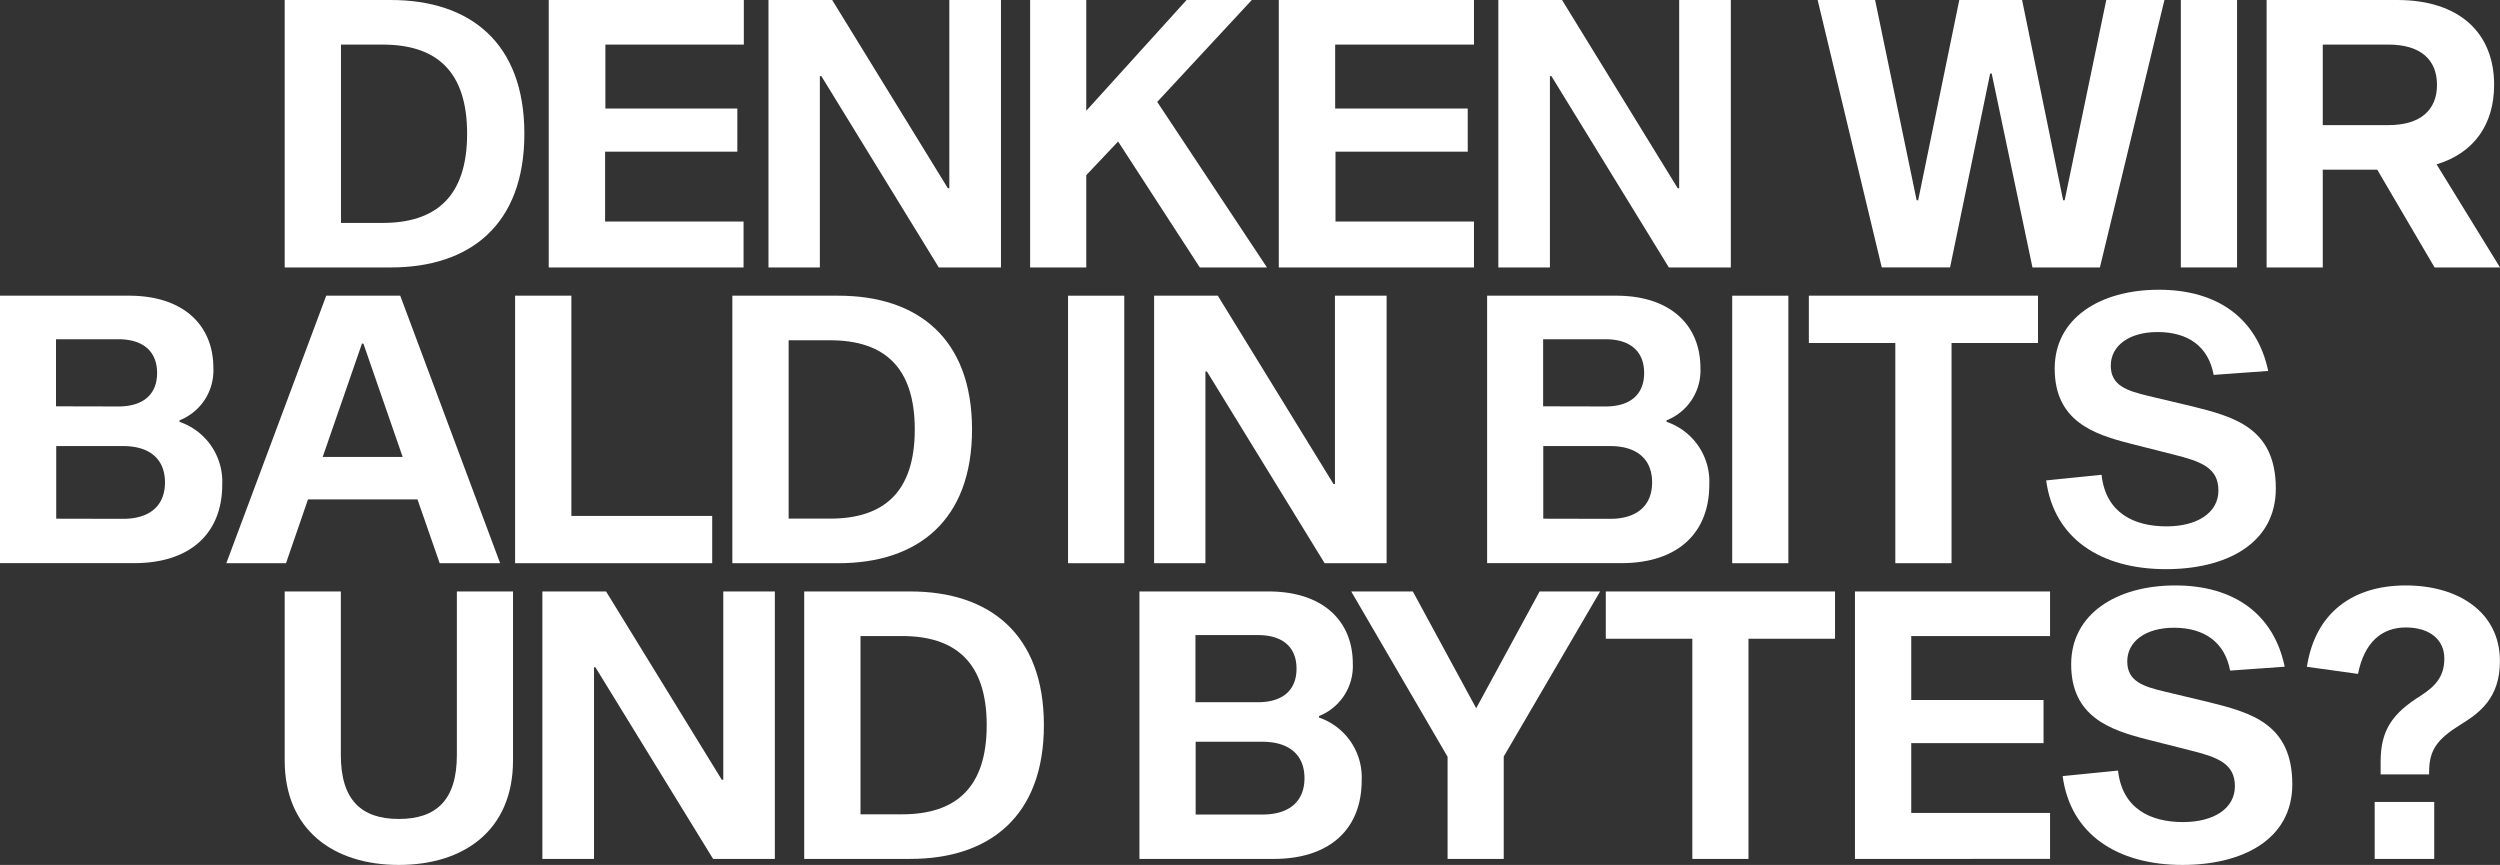
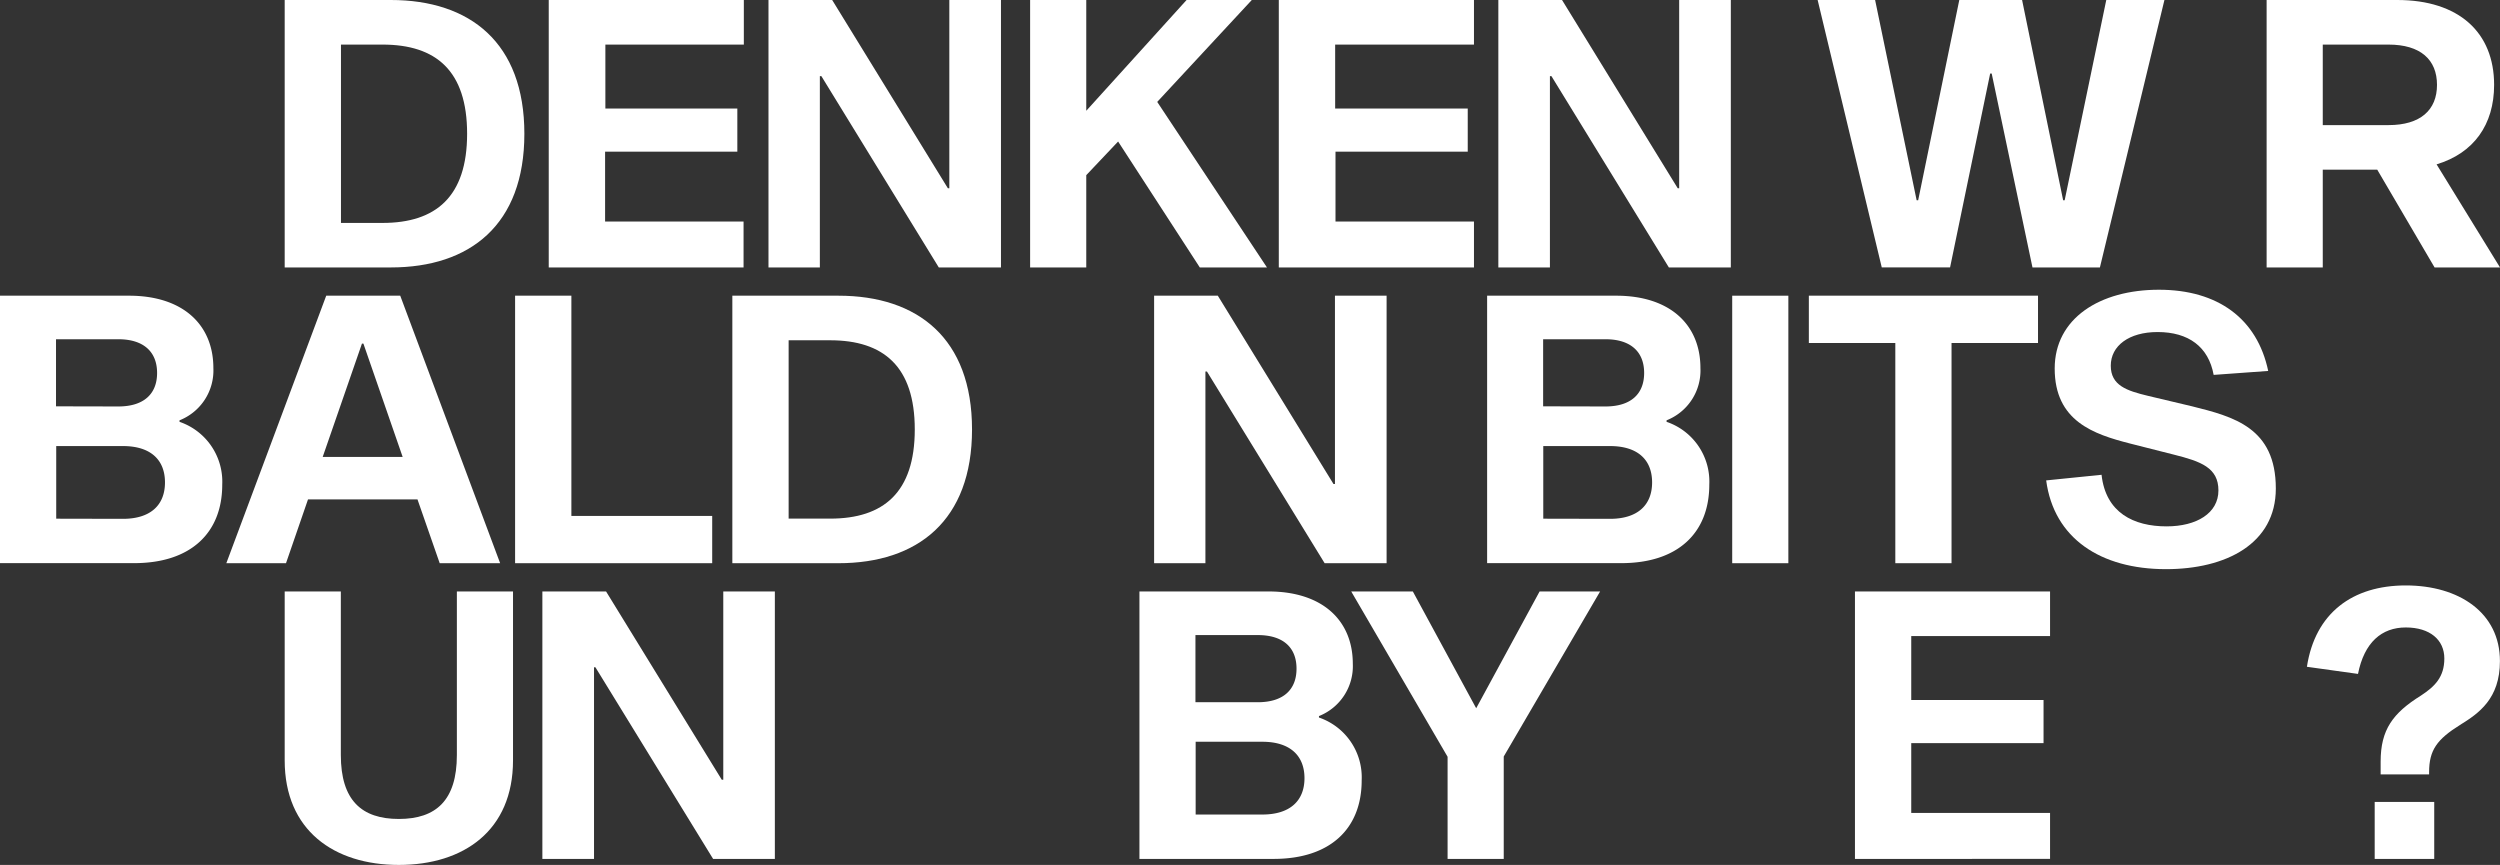
<svg xmlns="http://www.w3.org/2000/svg" viewBox="0 0 361.1 124.93">
  <rect x="0" y="0" width="361.1" height="124.93" fill="#333333" stroke="none" />
  <defs>
    <style>.cls-1{fill:#fff;}</style>
  </defs>
  <g id="Ebene_2" data-name="Ebene 2">
    <g id="Ebene_1-2" data-name="Ebene 1">
      <path class="cls-1" d="M56.44,0c11.46,0,19.3,6.17,19.3,19.32S67.9,38.63,56.44,38.63H41.12V0ZM55.25,32.2c7.71,0,12.22-3.79,12.22-12.88S63,6.44,55.25,6.44h-6V32.2Z" />
      <path class="cls-1" d="M106.5,15.68v6.23H87.4V32h20v6.63H79.26V0h28.18V6.44h-20v9.24Z" />
      <path class="cls-1" d="M135.6,38.63,118.64,11h-.22V38.63H111V0h9.2l16.71,27.19h.21V0h7.46V38.63Z" />
      <path class="cls-1" d="M156.9,25.3V38.63h-8.11V0h8.11V16L171.39,0h9.42L167.15,14.72,183,38.63h-9.7l-11.8-18.19Z" />
      <path class="cls-1" d="M212,15.68v6.23h-19.1V32H212.9v6.63H184.71V0H212.9V6.44H192.85v9.24Z" />
      <path class="cls-1" d="M241.05,38.63,224.09,11h-.22V38.63h-7.45V0h9.2l16.71,27.19h.21V0H250V38.63Z" />
      <path class="cls-1" d="M287.68,10.62h-.22l-5.79,28H271.8L262.54,0h8.3l6,28.93h.22L283,0h9.07L298,28.93h.22L304.23,0h8.4l-9.32,38.63h-9.74Z" />
-       <path class="cls-1" d="M315,0h8.12V38.63H315Z" />
      <path class="cls-1" d="M343.37,24.51H335.5V38.63h-8.11V0h18.86c8.92,0,14,4.69,14,12.26,0,5.76-2.95,9.86-8.31,11.48l9.16,14.89h-9.45ZM345,18.07c4.6,0,7-2.17,7-5.81s-2.38-5.82-7-5.82H335.5V18.07Z" />
      <path class="cls-1" d="M18.64,42.71c7.78,0,12.18,4.19,12.18,10.46a7.74,7.74,0,0,1-4.89,7.54v.22A9.13,9.13,0,0,1,32.1,70c0,7-4.58,11.34-12.72,11.34H0V42.71Zm-1.55,16c3.68,0,5.6-1.81,5.6-4.84S20.77,49,17.09,49h-9v9.69Zm.67,16.23c4,0,6.07-2,6.07-5.26s-2.07-5.25-6.07-5.25H8.12V74.92Z" />
      <path class="cls-1" d="M44.49,72.13l-3.18,9.22H32.69L47.12,42.71H57.81L72.24,81.35H63.51L60.3,72.13Zm8-22.5h-.21L46.61,66H58.16Z" />
      <path class="cls-1" d="M74.4,42.71h8.13V74.52h20.34v6.83H74.4Z" />
      <path class="cls-1" d="M121.1,42.71c11.46,0,19.3,6.17,19.3,19.32s-7.84,19.32-19.3,19.32H105.78V42.71Zm-1.19,32.2c7.7,0,12.22-3.78,12.22-12.88s-4.52-12.88-12.22-12.88h-6V74.91Z" />
-       <path class="cls-1" d="M154.27,42.71h8.12V81.35h-8.12Z" />
      <path class="cls-1" d="M191.33,81.35l-17-27.69h-.22V81.35H166.7V42.71h9.2l16.71,27.2h.21V42.71h7.46V81.35Z" />
      <path class="cls-1" d="M233.44,42.71c7.78,0,12.17,4.19,12.17,10.46a7.73,7.73,0,0,1-4.89,7.54v.22A9.11,9.11,0,0,1,246.89,70c0,7-4.57,11.34-12.71,11.34H214.8V42.71Zm-1.55,16c3.68,0,5.59-1.81,5.59-4.84S235.57,49,231.89,49h-9v9.69Zm.66,16.23c4,0,6.08-2,6.08-5.26s-2.07-5.25-6.08-5.25h-9.64V74.92Z" />
      <path class="cls-1" d="M250.2,42.71h8.11V81.35H250.2Z" />
      <path class="cls-1" d="M281.88,49.54V81.35h-8.12V49.54H261.27V42.71h33.1v6.83Z" />
      <path class="cls-1" d="M319.74,54.15c-.74-4.06-3.63-6.19-8.1-6.19-4.15,0-6.76,2-6.76,4.86s2.31,3.62,5.39,4.36l6.36,1.51c6,1.5,12.09,3.08,12.09,11.87,0,8-7.22,11.65-15.86,11.65-9.46,0-16.2-4.45-17.31-12.82l8-.81c.6,5.49,4.65,7.45,9.39,7.45,4.35,0,7.49-1.91,7.49-5.19s-2.52-4.19-6.43-5.17l-6.31-1.6c-5.29-1.35-10.91-3.24-10.91-10.84,0-7.26,6.53-11.38,15.05-11.38s14.2,4.18,15.79,11.73Z" />
      <path class="cls-1" d="M74.1,109.83c0,10.13-7.12,15.1-16.49,15.1s-16.49-5-16.49-15.1V85.43h8.11v23.63c0,6.53,3,9.23,8.38,9.23s8.38-2.7,8.38-9.23V85.43H74.1Z" />
      <path class="cls-1" d="M103,124.06,86,96.38H85.8v27.68H78.34V85.43h9.2l16.71,27.19h.22V85.43h7.45v38.63Z" />
-       <path class="cls-1" d="M131.49,85.43c11.45,0,19.29,6.16,19.29,19.31s-7.84,19.32-19.29,19.32H116.16V85.43Zm-1.2,32.19c7.71,0,12.23-3.78,12.23-12.87S138,91.87,130.29,91.87h-6v25.75Z" />
      <path class="cls-1" d="M183.22,85.43c7.79,0,12.18,4.18,12.18,10.45a7.76,7.76,0,0,1-4.89,7.55v.21a9.13,9.13,0,0,1,6.17,9.08c0,7-4.57,11.34-12.71,11.34H164.58V85.43Zm-1.55,16c3.69,0,5.6-1.81,5.6-4.85s-1.91-4.85-5.6-4.85h-9v9.7Zm.67,16.22c4,0,6.08-2,6.08-5.25s-2.08-5.26-6.08-5.26H172.7v10.51Z" />
      <path class="cls-1" d="M217.2,109.27v14.79h-8.11V109.31L195.17,85.43h8.9l9.15,16.87,9.16-16.87h8.74Z" />
-       <path class="cls-1" d="M252.55,92.26v31.8h-8.11V92.26h-12.5V85.43h33.11v6.83Z" />
      <path class="cls-1" d="M295.17,101.11v6.23H276.06v10.08h20.05v6.64H267.93V85.43h28.18v6.44H276.06v9.24Z" />
-       <path class="cls-1" d="M322.12,96.86c-.74-4-3.63-6.19-8.1-6.19-4.15,0-6.76,2-6.76,4.87s2.31,3.62,5.39,4.35l6.36,1.52c6,1.5,12.09,3.07,12.09,11.87,0,8-7.22,11.65-15.86,11.65-9.46,0-16.2-4.46-17.31-12.83l8-.8c.6,5.48,4.65,7.44,9.39,7.44,4.35,0,7.49-1.9,7.49-5.18s-2.52-4.2-6.43-5.17l-6.31-1.6c-5.29-1.36-10.91-3.25-10.91-10.84,0-7.26,6.53-11.39,15.05-11.39S328.44,88.75,330,96.3Z" />
      <path class="cls-1" d="M333.21,96.31c1.19-7.77,6.59-11.75,14.28-11.75s13.6,3.94,13.6,10.92c0,5.46-3.06,7.56-5.78,9.24-3.3,2.07-4.45,3.62-4.45,6.81v.32h-7V110c0-4.6,1.76-7,5.82-9.53,2-1.31,3.38-2.67,3.38-5.36s-2.08-4.48-5.57-4.48-6,2.17-6.9,6.71Zm18.39,19.52v8.23H343v-8.23Z" />
    </g>
  </g>
</svg>